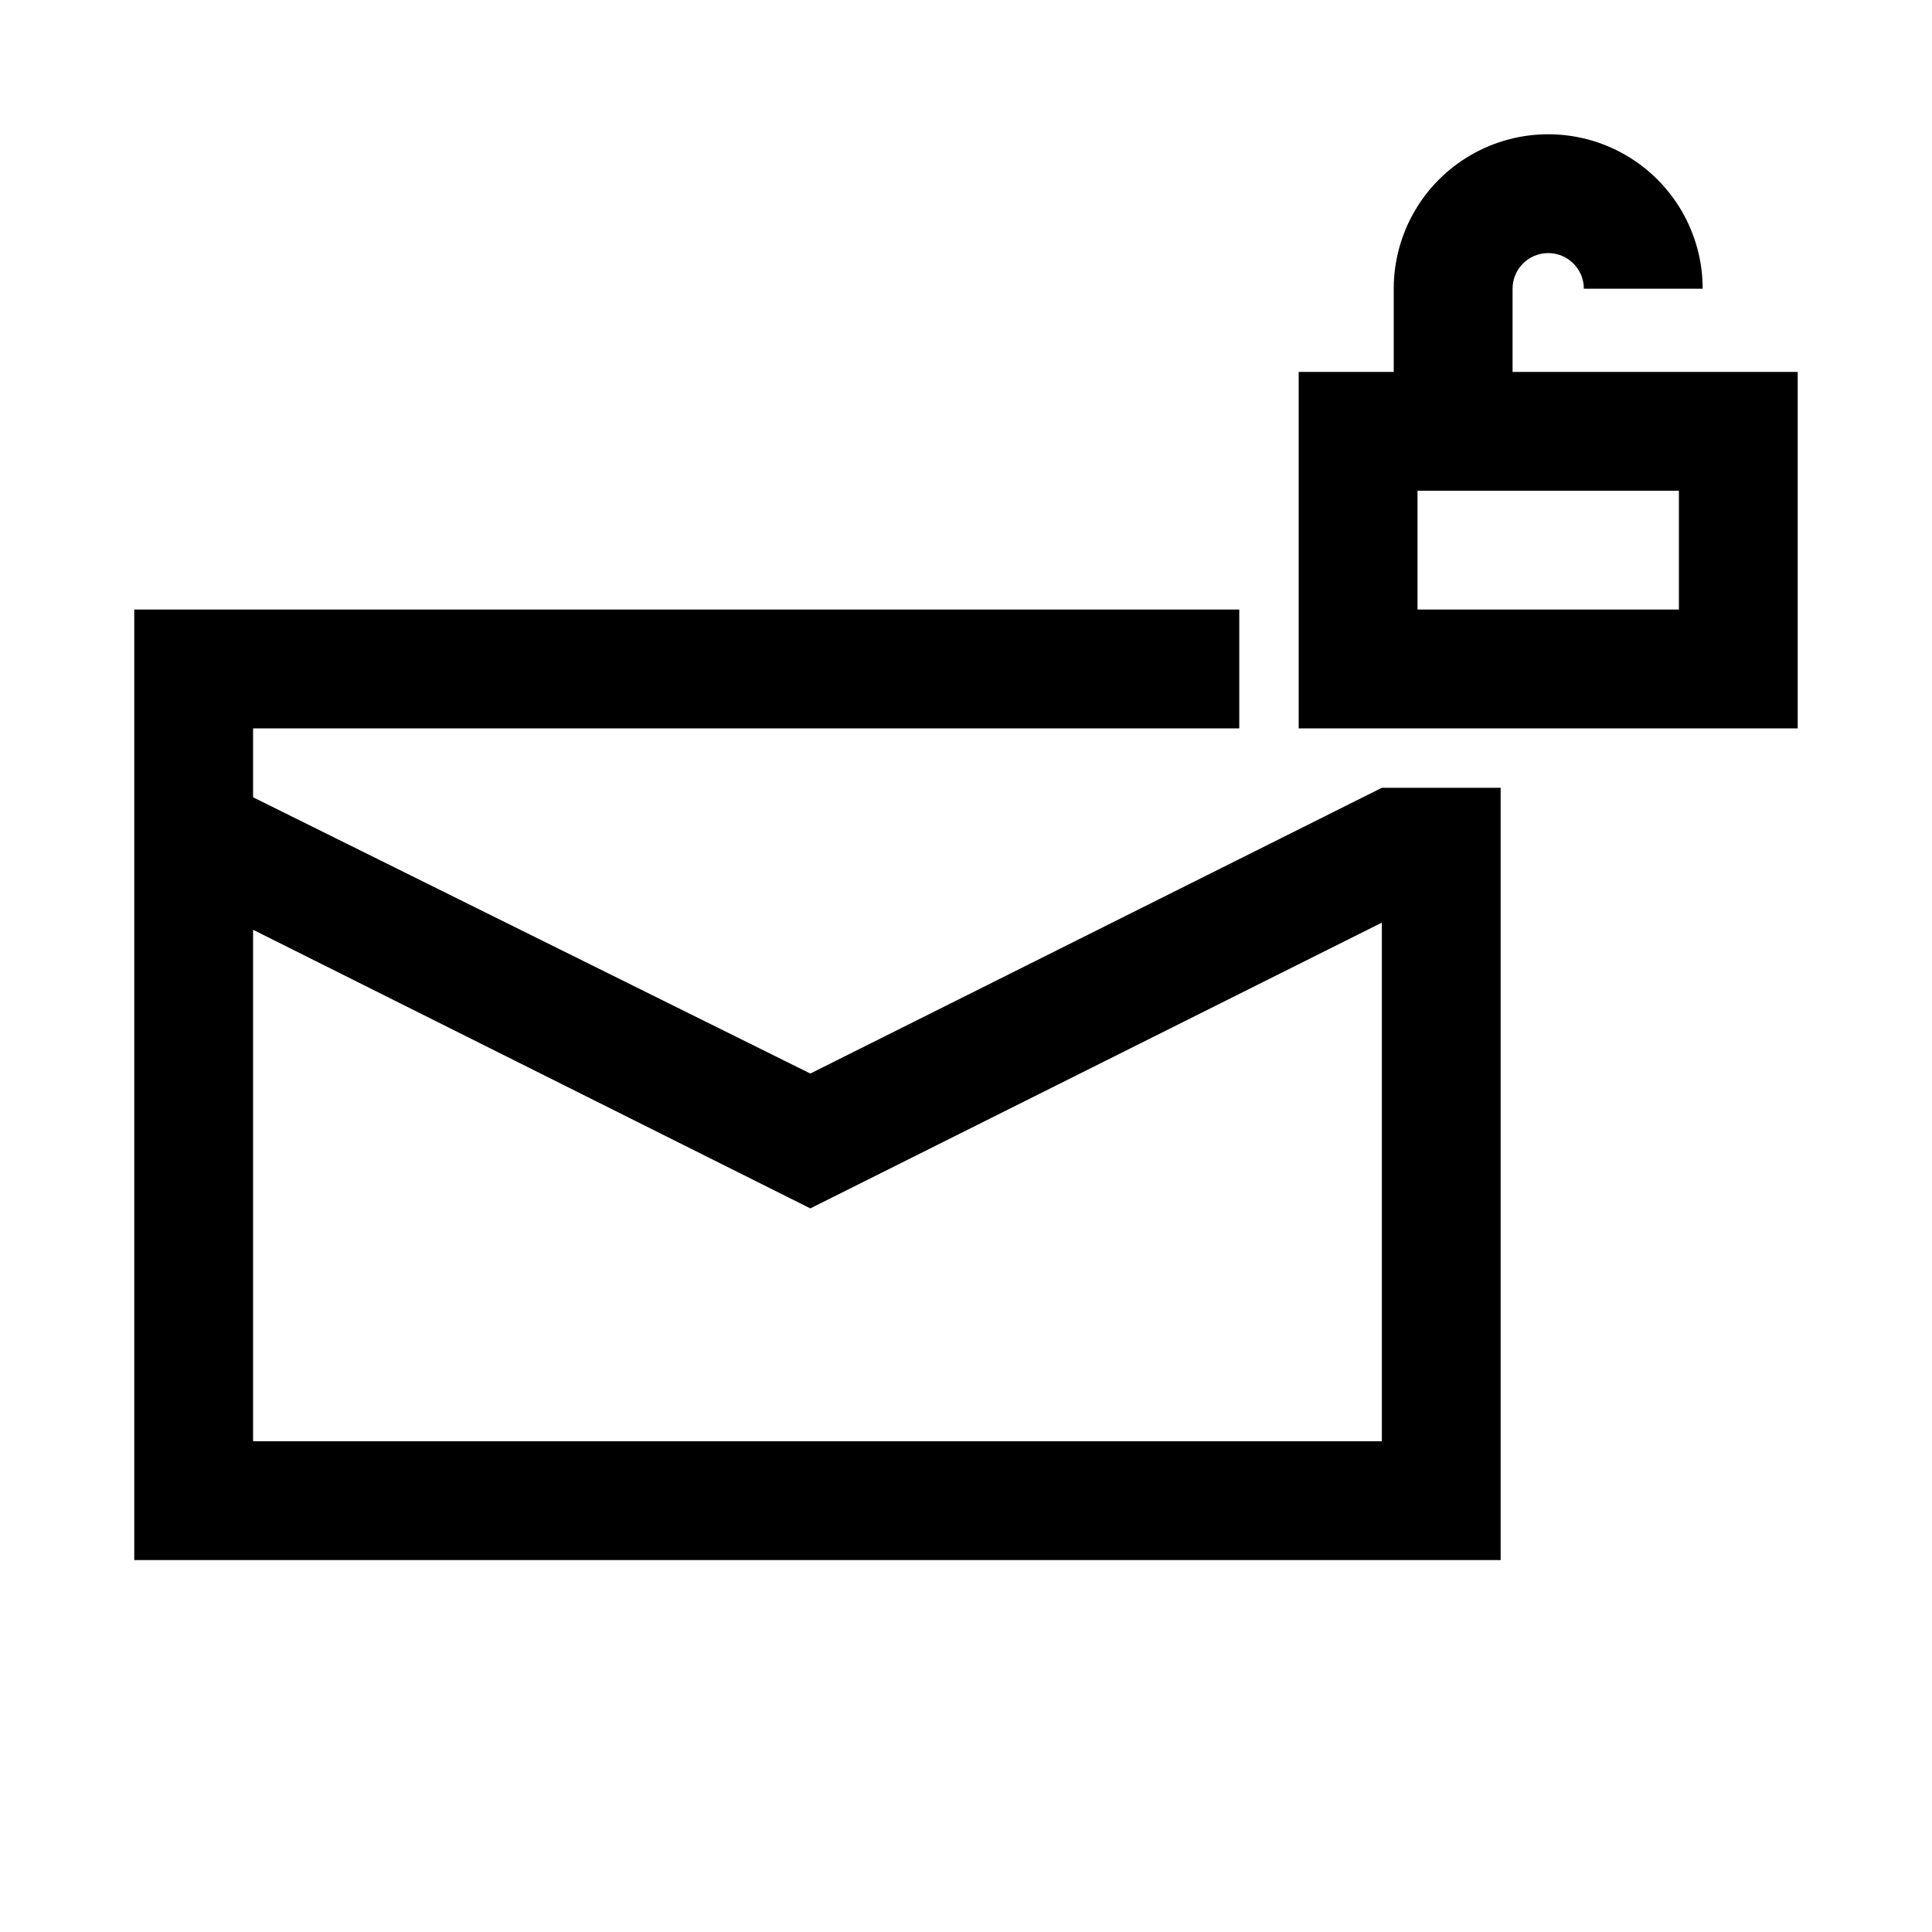
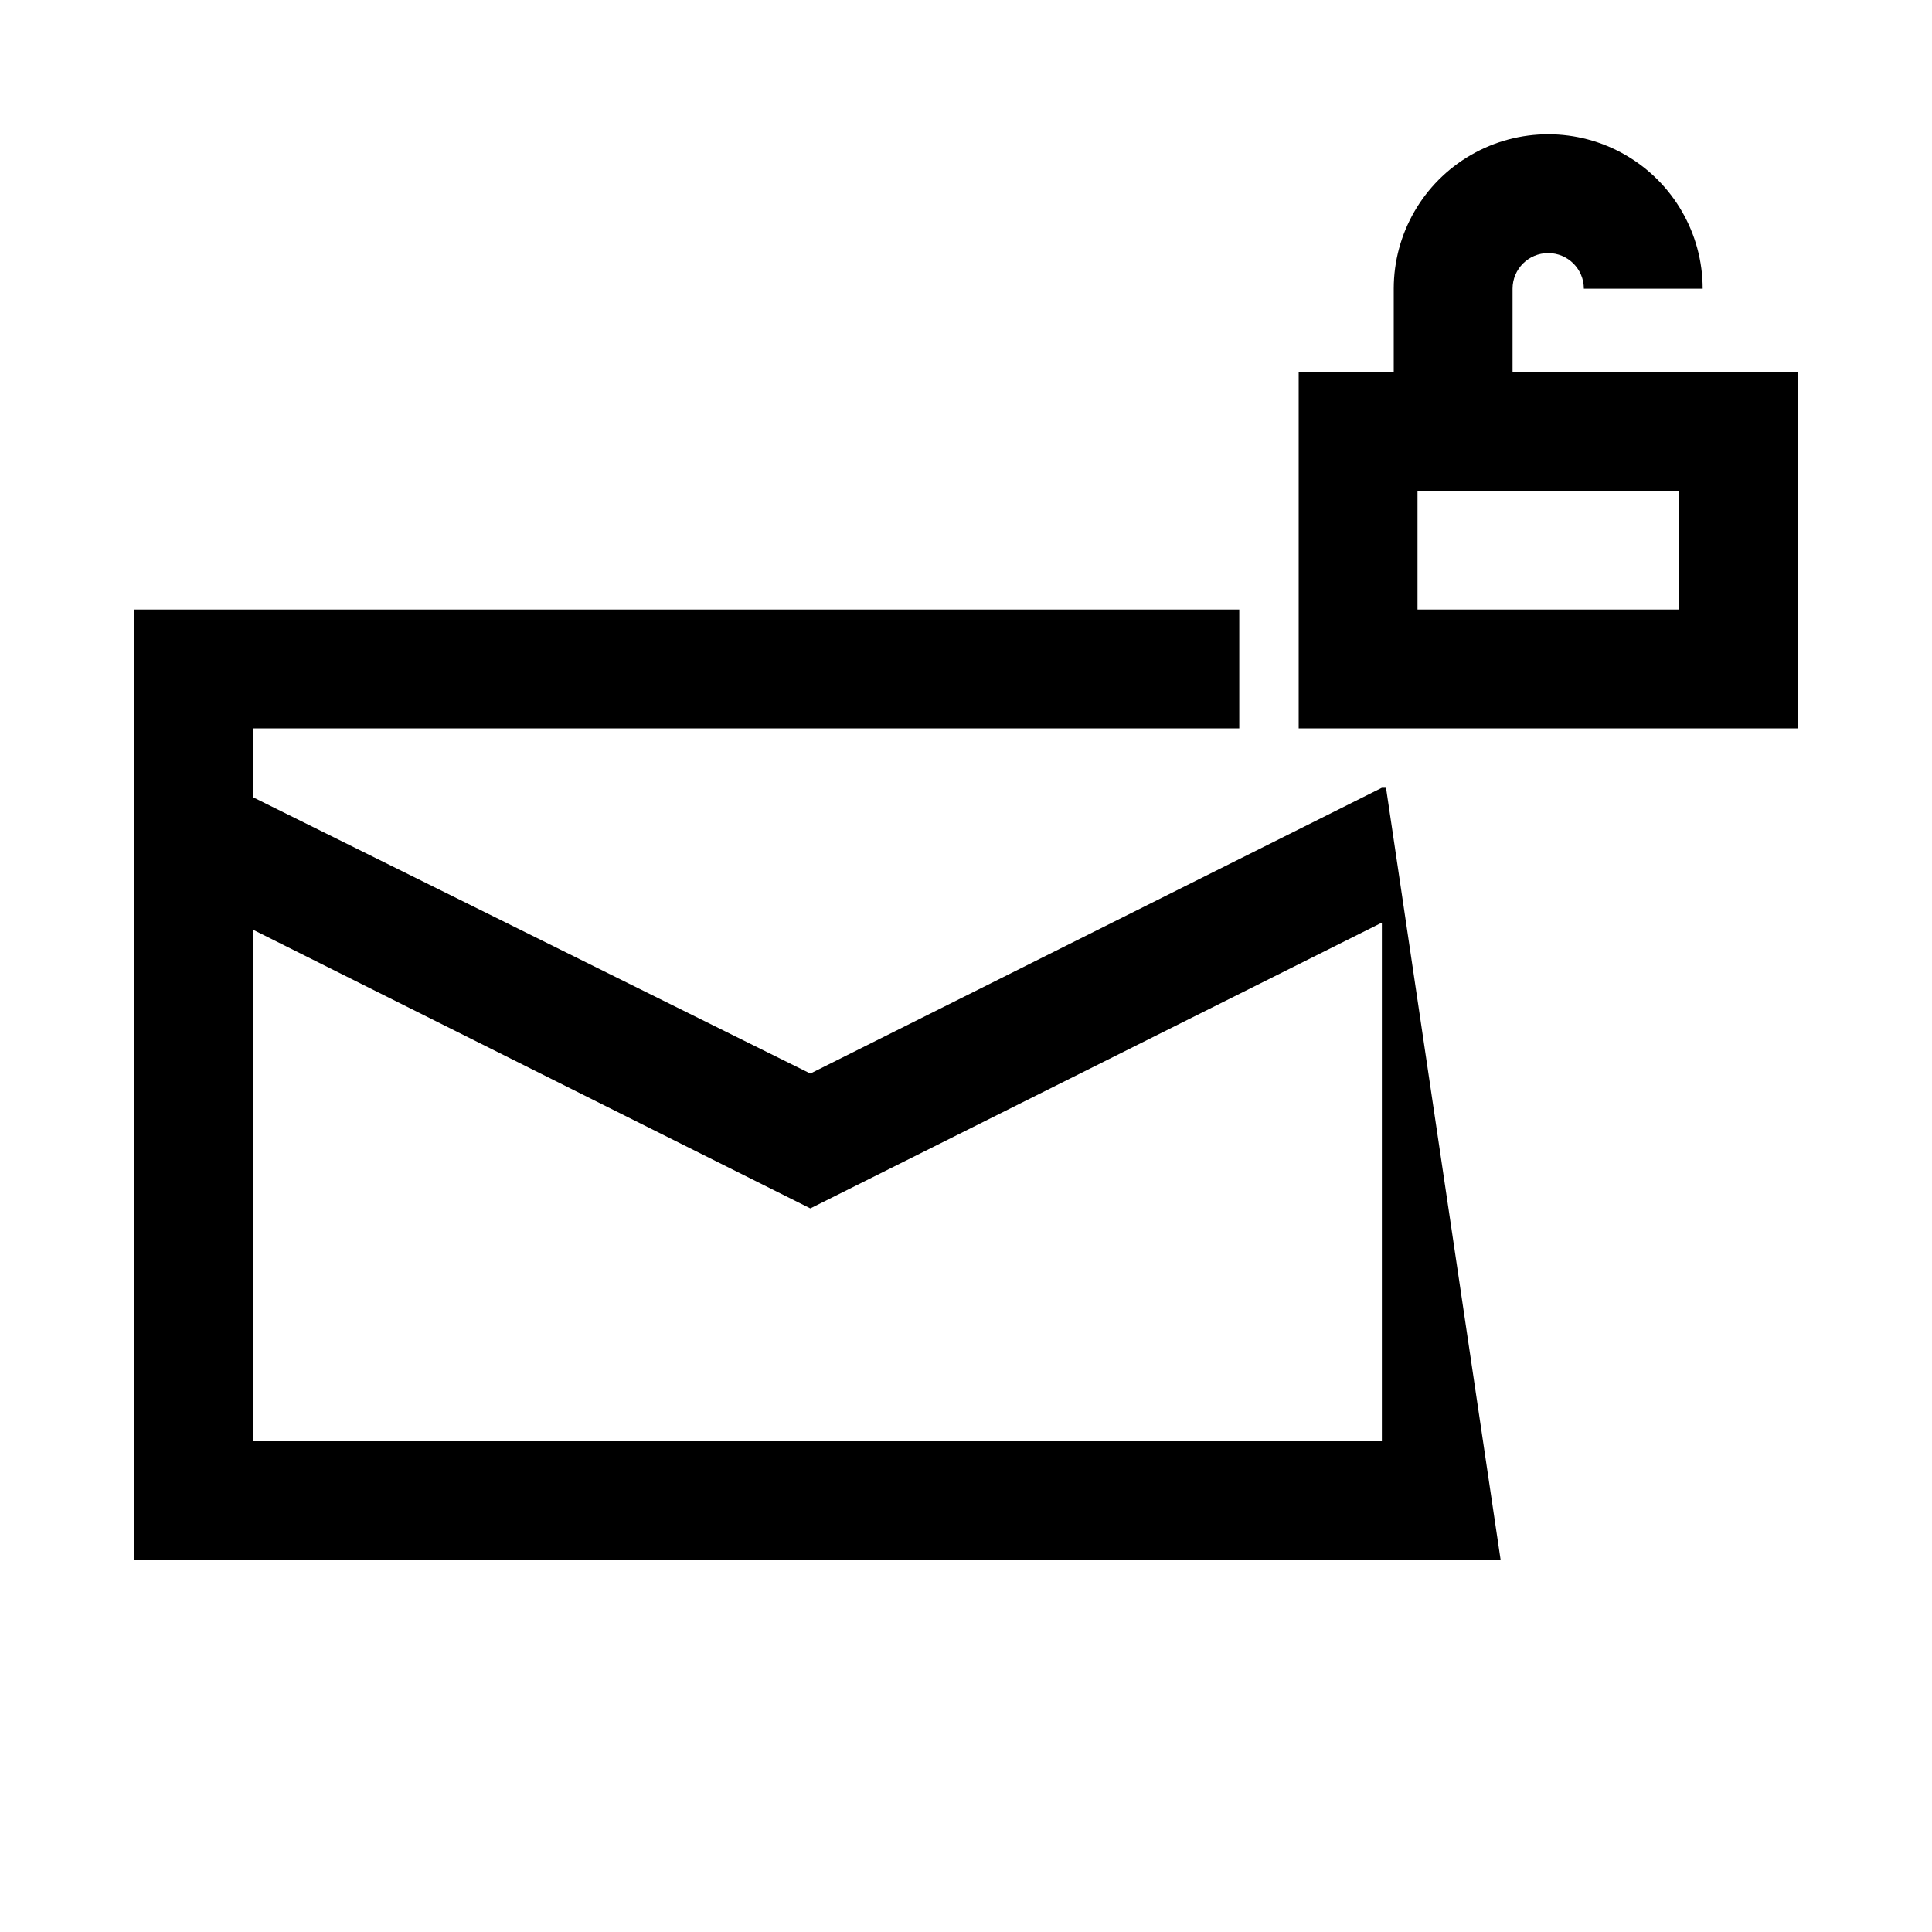
<svg xmlns="http://www.w3.org/2000/svg" fill="#000000" width="800px" height="800px" version="1.1" viewBox="144 144 512 512">
-   <path d="m511.31 352.77h-1.102l-151.46 75.73-147.68-73.211v-18.262h261.35v-31.488h-292.84v251.9h362.11v-204.67zm-1.102 173.18h-299.14v-135.55l147.68 73.84 151.46-75.73zm34.637-283.39v-22.043c0-5.215 4.231-9.445 9.445-9.445 5.219 0 9.449 4.231 9.449 9.445h31.488c0-14.625-7.805-28.137-20.469-35.449-12.664-7.312-28.27-7.312-40.934 0-12.668 7.312-20.469 20.824-20.469 35.449v22.043h-25.191v94.465h132.25v-94.465zm44.082 62.977h-69.273v-31.488h69.273z" />
+   <path d="m511.31 352.77h-1.102l-151.46 75.73-147.68-73.211v-18.262h261.35v-31.488h-292.84v251.9h362.11zm-1.102 173.18h-299.14v-135.55l147.68 73.84 151.46-75.73zm34.637-283.39v-22.043c0-5.215 4.231-9.445 9.445-9.445 5.219 0 9.449 4.231 9.449 9.445h31.488c0-14.625-7.805-28.137-20.469-35.449-12.664-7.312-28.27-7.312-40.934 0-12.668 7.312-20.469 20.824-20.469 35.449v22.043h-25.191v94.465h132.25v-94.465zm44.082 62.977h-69.273v-31.488h69.273z" />
</svg>